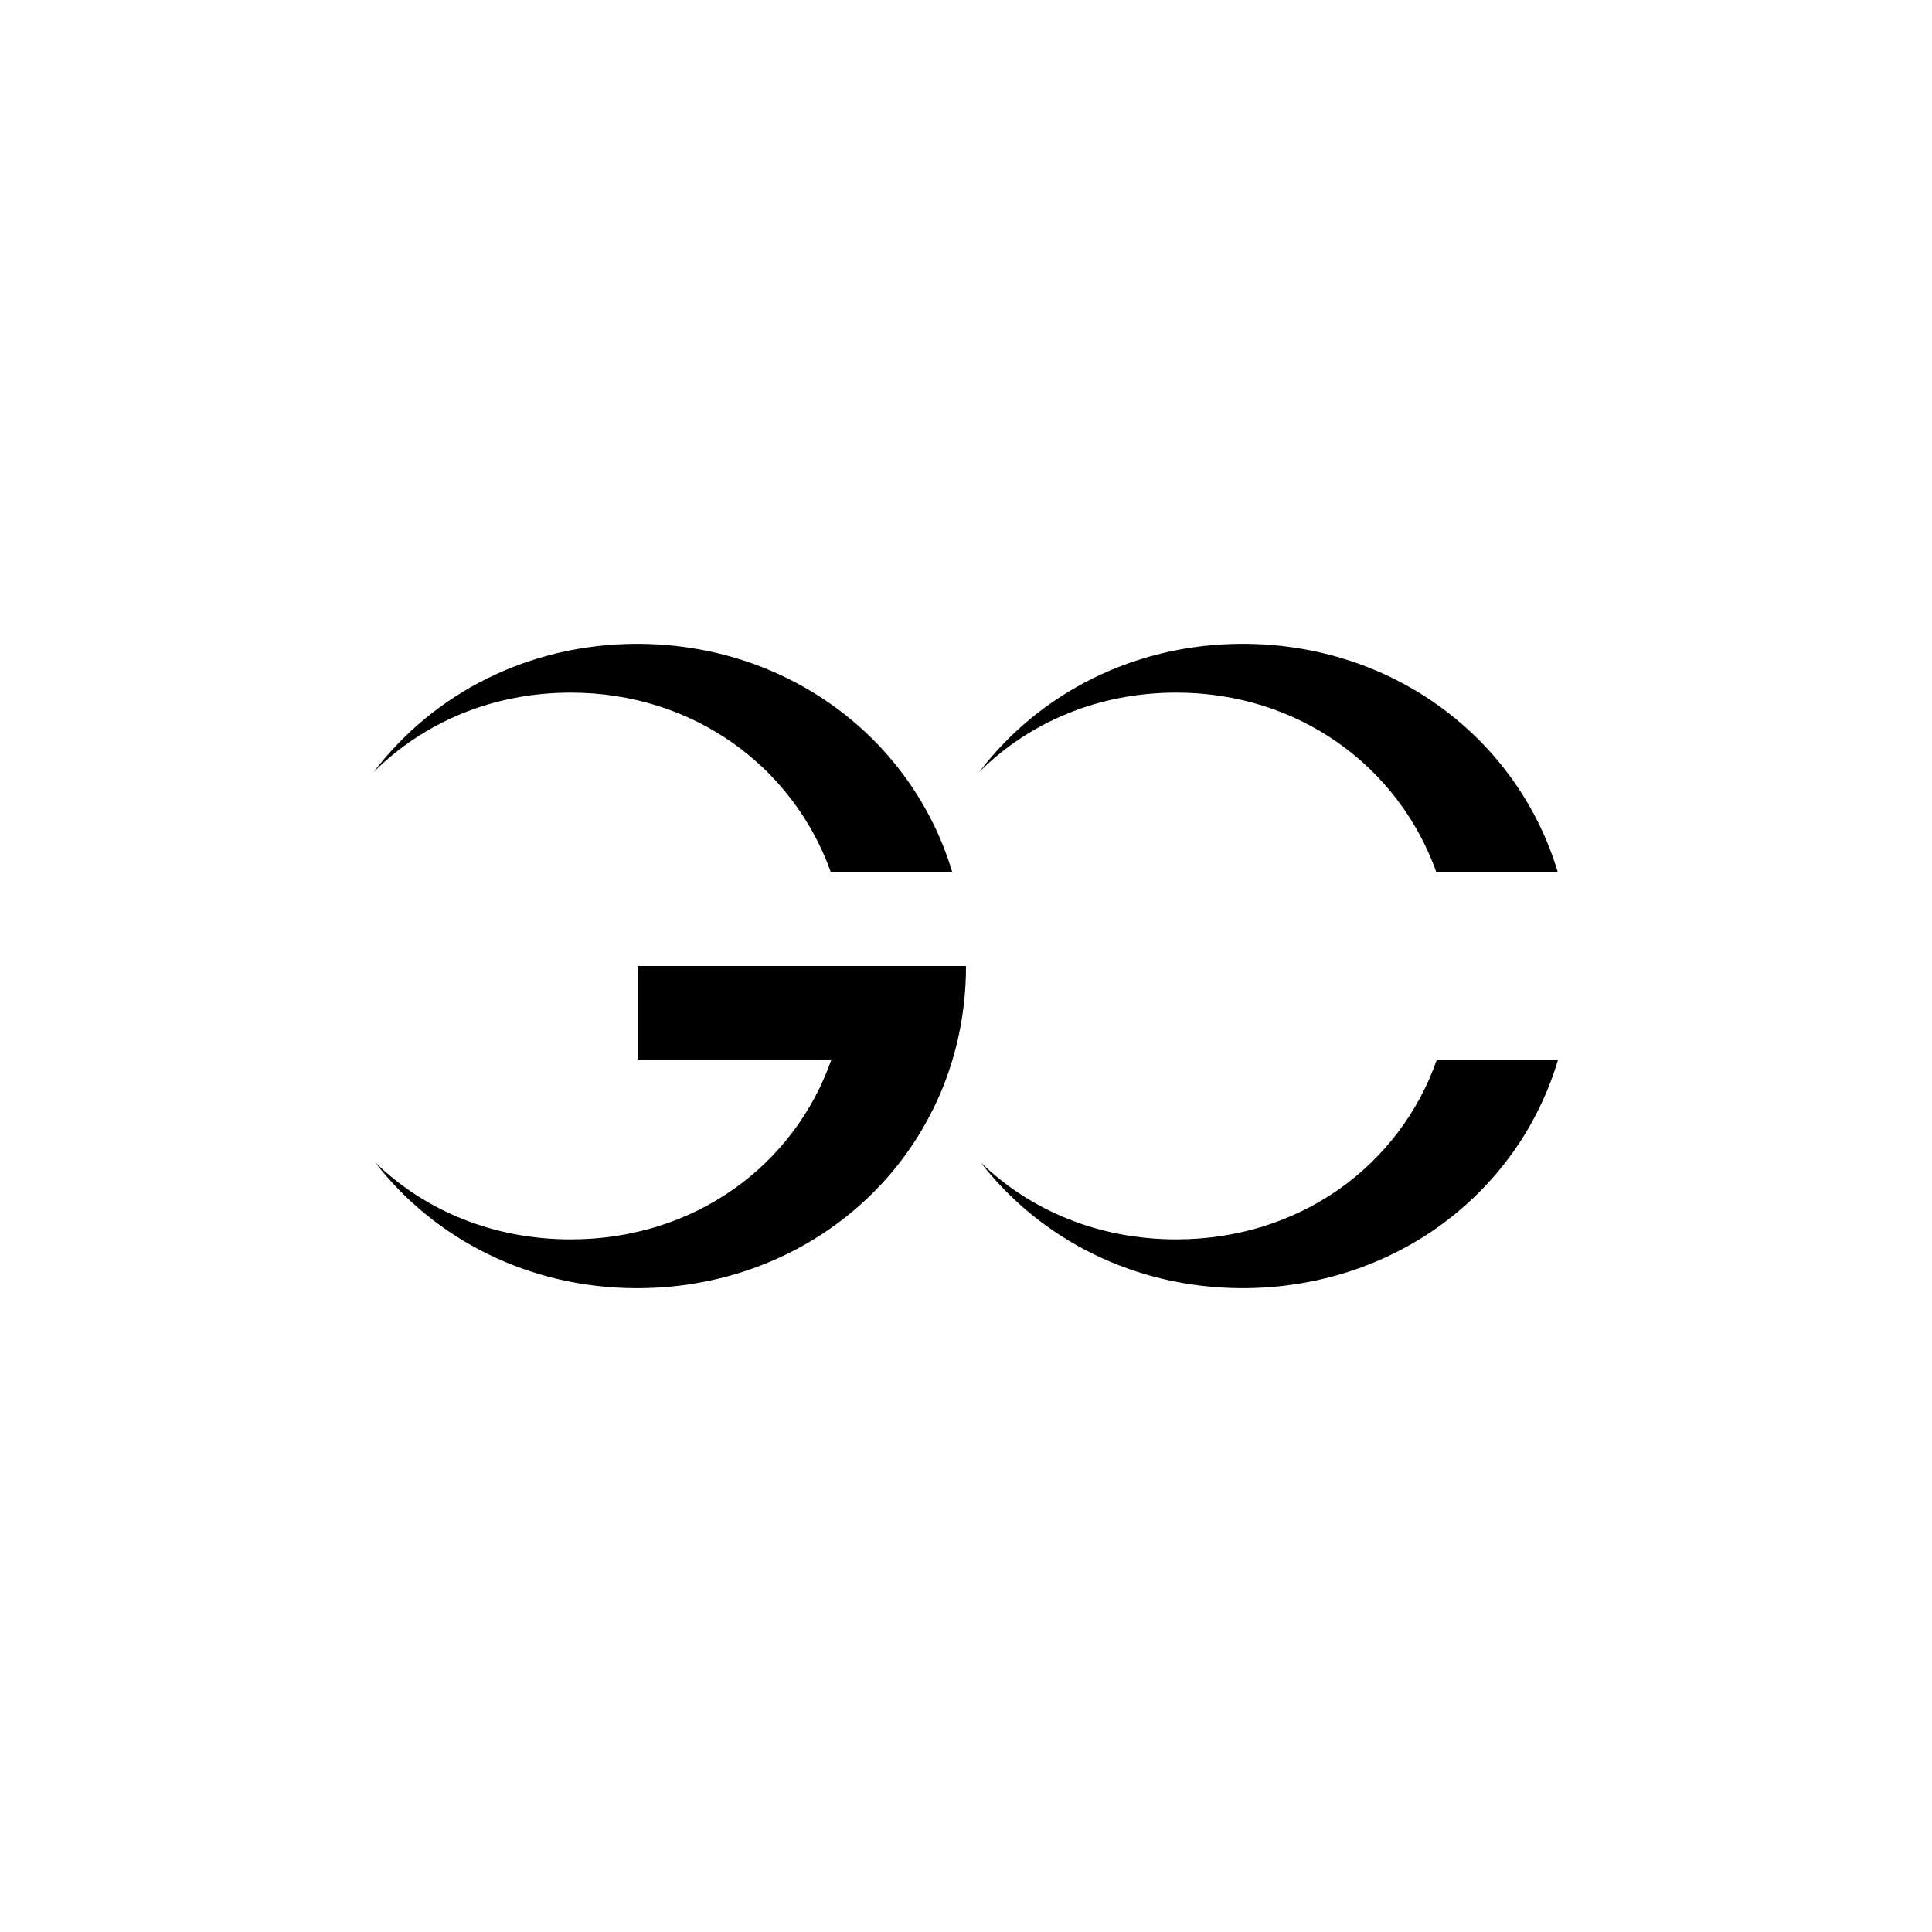
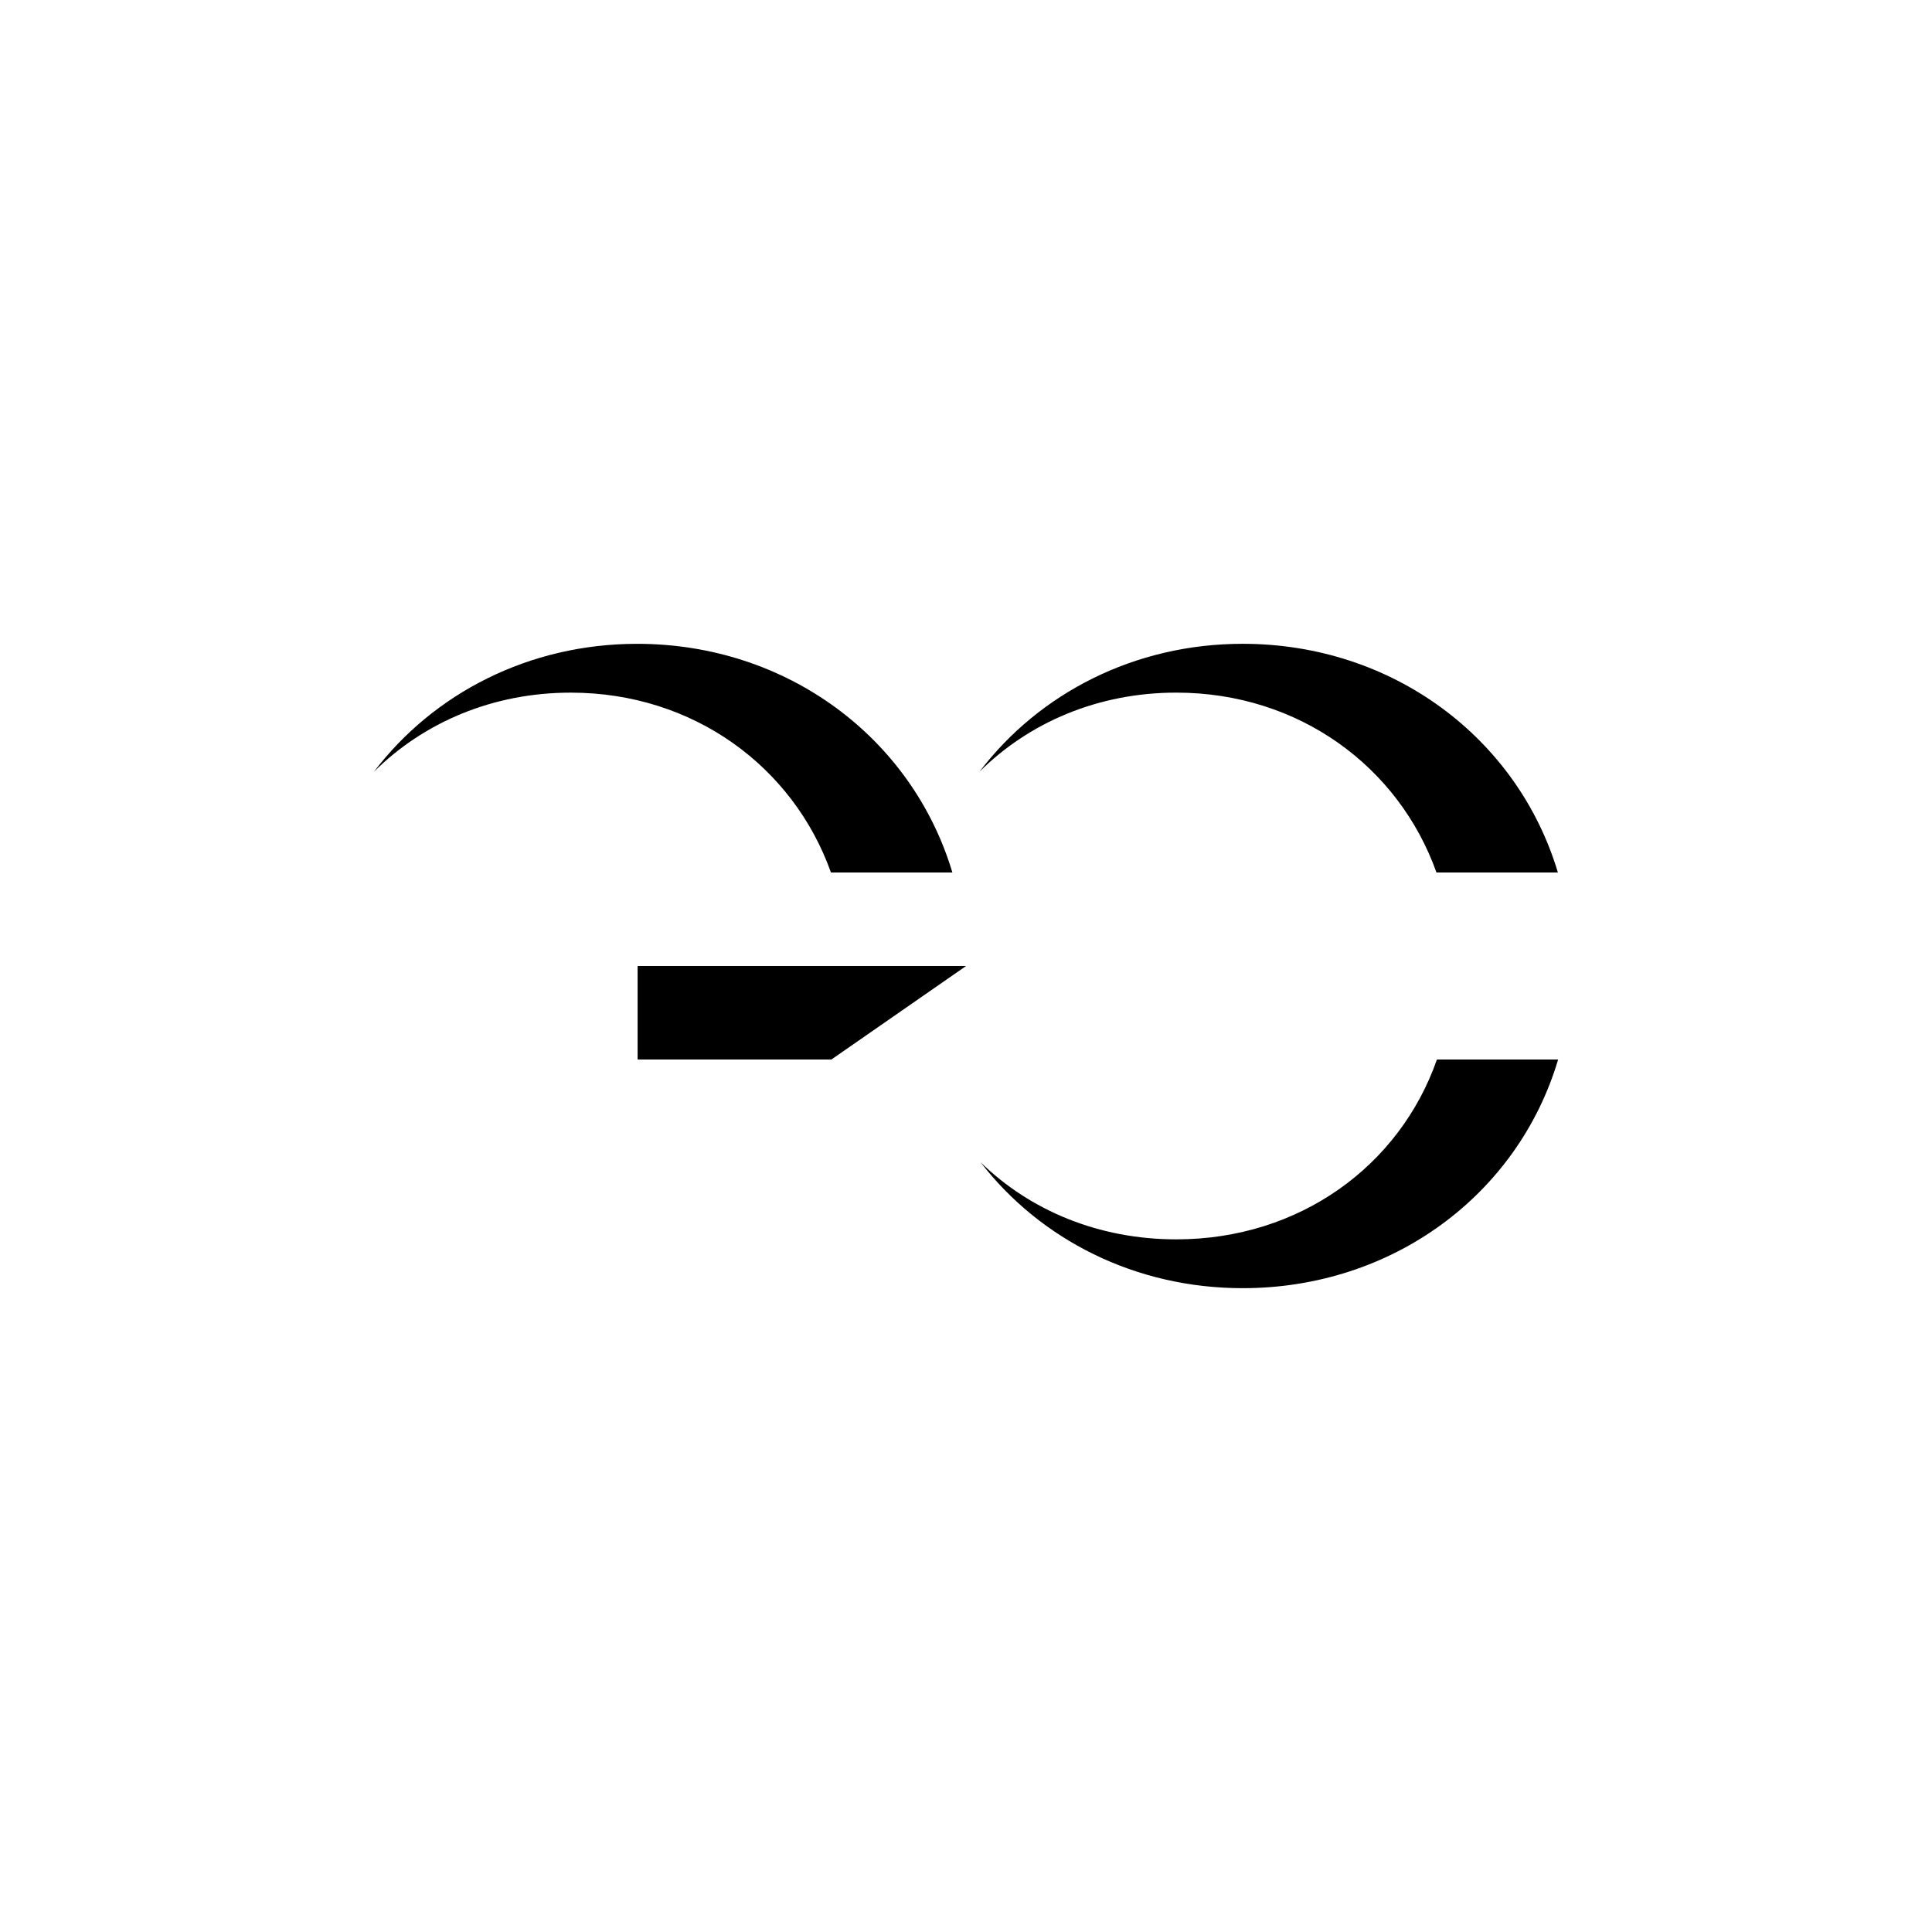
<svg xmlns="http://www.w3.org/2000/svg" data-name="Layer 1" viewBox="0 0 1080 1080">
-   <path d="M657.53 692.81c-43.45 0-81.77-16.2-109.38-43.1 33.39 43.26 86.47 70.39 146.51 70.39 83.91 0 153.99-52.48 176.34-127.83h-67.75c-20.78 59.43-76.8 100.54-145.71 100.54Zm145.45-205.08h67.89c-22.5-75.24-92.46-127.84-176.2-127.84-60.44 0-113.82 27.66-147.17 71.55 27.65-27.51 66.25-44.26 110.04-44.26 68.61 0 124.45 41.49 145.45 100.55Zm-338.48.01h67.89c-22.5-75.24-92.47-127.84-176.21-127.84-60.44 0-113.82 27.66-147.17 71.55 27.65-27.51 66.25-44.26 110.05-44.26 68.61 0 124.45 41.5 145.45 100.55Zm75.52 52.27H356.43v52.26h108.33c-20.78 59.44-76.8 100.55-145.71 100.55-43.46 0-81.77-16.21-109.38-43.1 33.39 43.26 86.46 70.4 146.5 70.4 102.14 0 183.84-77.97 183.84-180.1Z" />
+   <path d="M657.53 692.81c-43.45 0-81.77-16.2-109.38-43.1 33.39 43.26 86.47 70.39 146.51 70.39 83.91 0 153.99-52.48 176.34-127.83h-67.75c-20.78 59.43-76.8 100.54-145.71 100.54Zm145.45-205.08h67.89c-22.5-75.24-92.46-127.84-176.2-127.84-60.44 0-113.82 27.66-147.17 71.55 27.65-27.51 66.25-44.26 110.04-44.26 68.61 0 124.45 41.49 145.45 100.55Zm-338.48.01h67.89c-22.5-75.24-92.47-127.84-176.21-127.84-60.44 0-113.82 27.66-147.17 71.55 27.65-27.51 66.25-44.26 110.05-44.26 68.61 0 124.45 41.5 145.45 100.55Zm75.52 52.27H356.43v52.26h108.33Z" />
</svg>